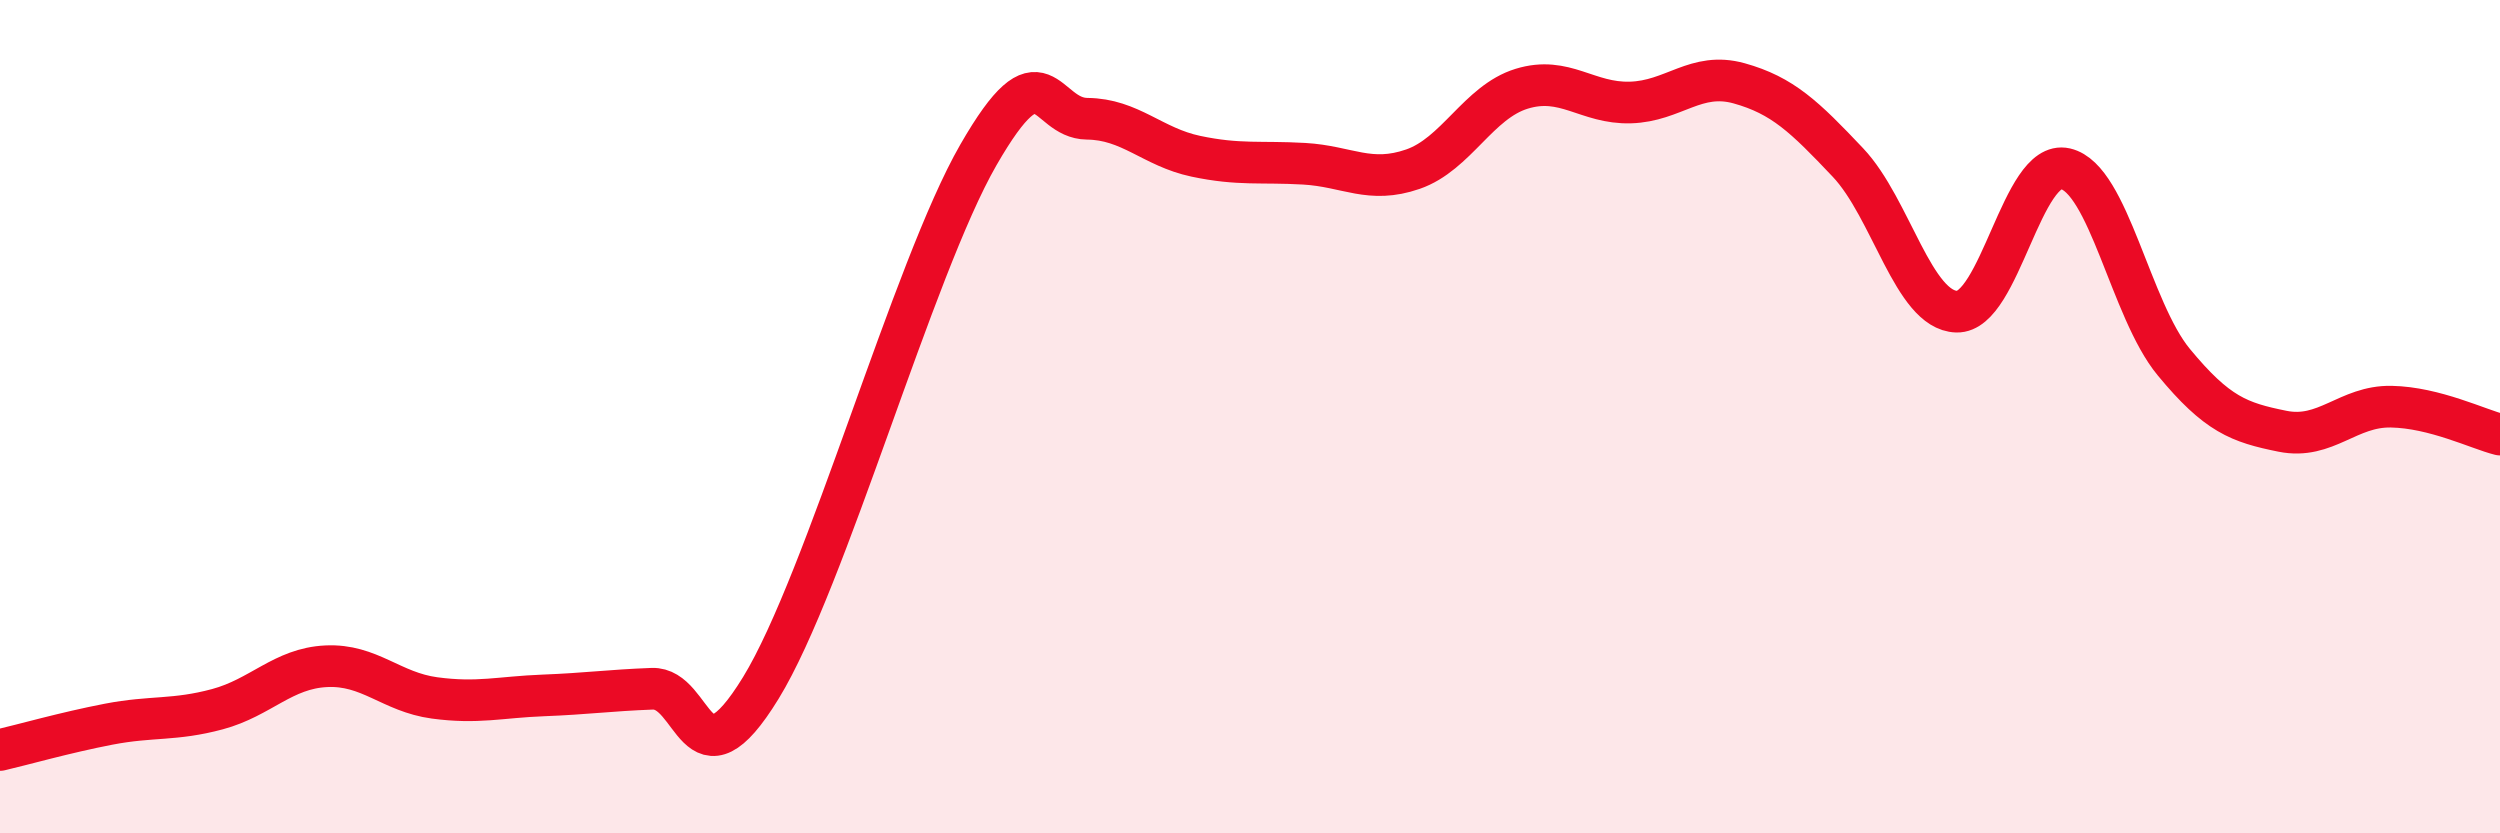
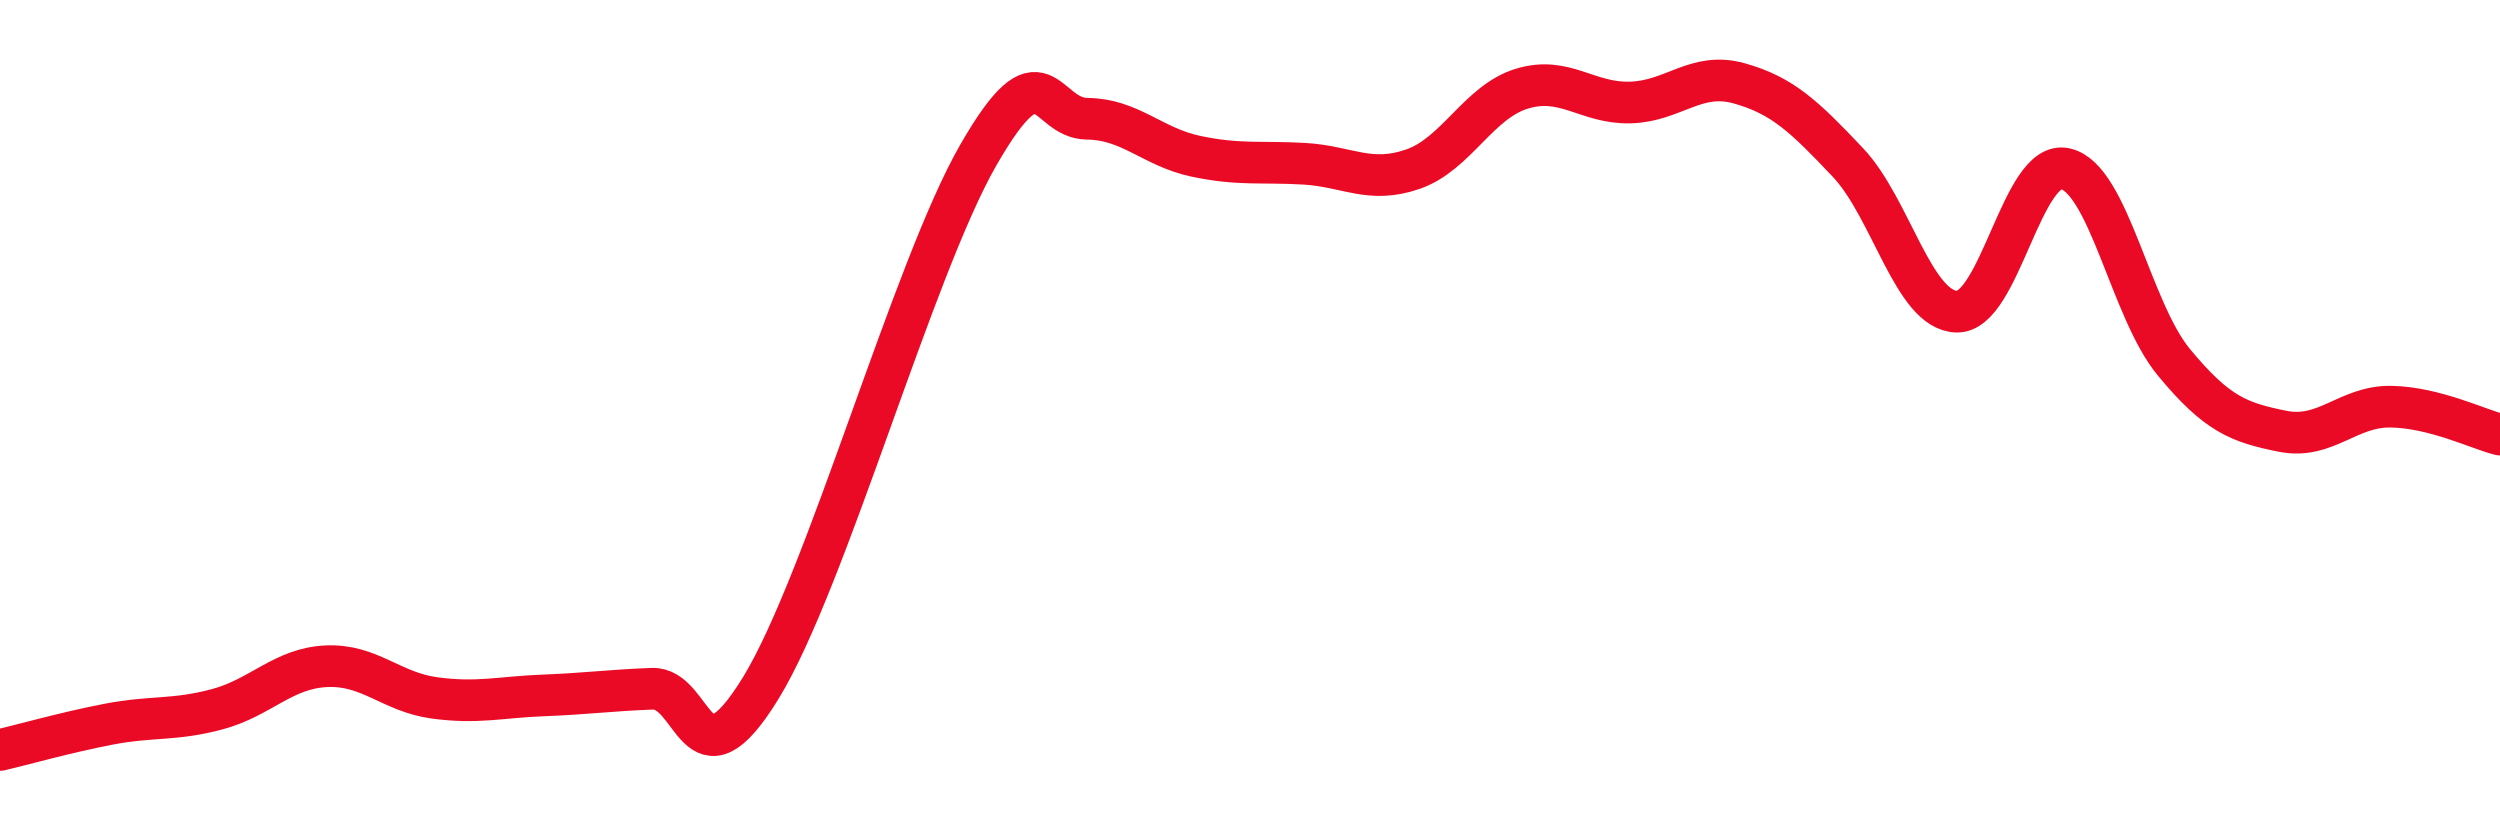
<svg xmlns="http://www.w3.org/2000/svg" width="60" height="20" viewBox="0 0 60 20">
-   <path d="M 0,18 C 0.52,17.88 1.57,17.58 2.61,17.38 C 3.65,17.18 4.18,17.3 5.22,17.02 C 6.26,16.74 6.79,16.04 7.83,15.99 C 8.87,15.94 9.39,16.61 10.43,16.75 C 11.47,16.89 12,16.73 13.04,16.69 C 14.08,16.65 14.61,16.57 15.65,16.53 C 16.69,16.49 16.69,19.07 18.26,16.51 C 19.83,13.95 21.91,6.45 23.48,3.72 C 25.05,0.99 25.05,2.84 26.09,2.85 C 27.13,2.86 27.66,3.53 28.7,3.75 C 29.74,3.97 30.26,3.87 31.3,3.93 C 32.34,3.99 32.87,4.42 33.91,4.06 C 34.95,3.7 35.48,2.45 36.52,2.13 C 37.56,1.81 38.09,2.49 39.13,2.46 C 40.17,2.43 40.7,1.71 41.74,2 C 42.78,2.29 43.31,2.8 44.35,3.9 C 45.39,5 45.92,7.45 46.96,7.48 C 48,7.51 48.53,3.81 49.57,4.05 C 50.61,4.29 51.13,7.43 52.17,8.69 C 53.21,9.95 53.74,10.14 54.78,10.35 C 55.82,10.56 56.35,9.74 57.39,9.76 C 58.43,9.78 59.48,10.3 60,10.43L60 20L0 20Z" fill="#EB0A25" opacity="0.1" stroke-linecap="round" stroke-linejoin="round" />
  <path d="M 0,18 C 0.52,17.88 1.57,17.58 2.61,17.38 C 3.65,17.18 4.18,17.3 5.22,17.02 C 6.26,16.74 6.79,16.04 7.83,15.99 C 8.87,15.94 9.39,16.61 10.43,16.75 C 11.47,16.89 12,16.73 13.04,16.69 C 14.08,16.65 14.61,16.57 15.65,16.53 C 16.69,16.49 16.69,19.07 18.26,16.51 C 19.83,13.95 21.91,6.45 23.48,3.72 C 25.05,0.99 25.05,2.84 26.09,2.85 C 27.13,2.86 27.66,3.53 28.7,3.75 C 29.74,3.97 30.26,3.87 31.3,3.93 C 32.34,3.99 32.87,4.42 33.91,4.06 C 34.95,3.7 35.48,2.45 36.52,2.13 C 37.56,1.81 38.09,2.49 39.13,2.46 C 40.17,2.43 40.7,1.71 41.74,2 C 42.78,2.29 43.31,2.8 44.35,3.9 C 45.39,5 45.92,7.45 46.96,7.48 C 48,7.51 48.53,3.81 49.57,4.05 C 50.61,4.29 51.13,7.43 52.17,8.69 C 53.21,9.95 53.74,10.14 54.78,10.35 C 55.82,10.56 56.35,9.74 57.39,9.76 C 58.43,9.78 59.48,10.3 60,10.43" stroke="#EB0A25" stroke-width="1" fill="none" stroke-linecap="round" stroke-linejoin="round" />
</svg>